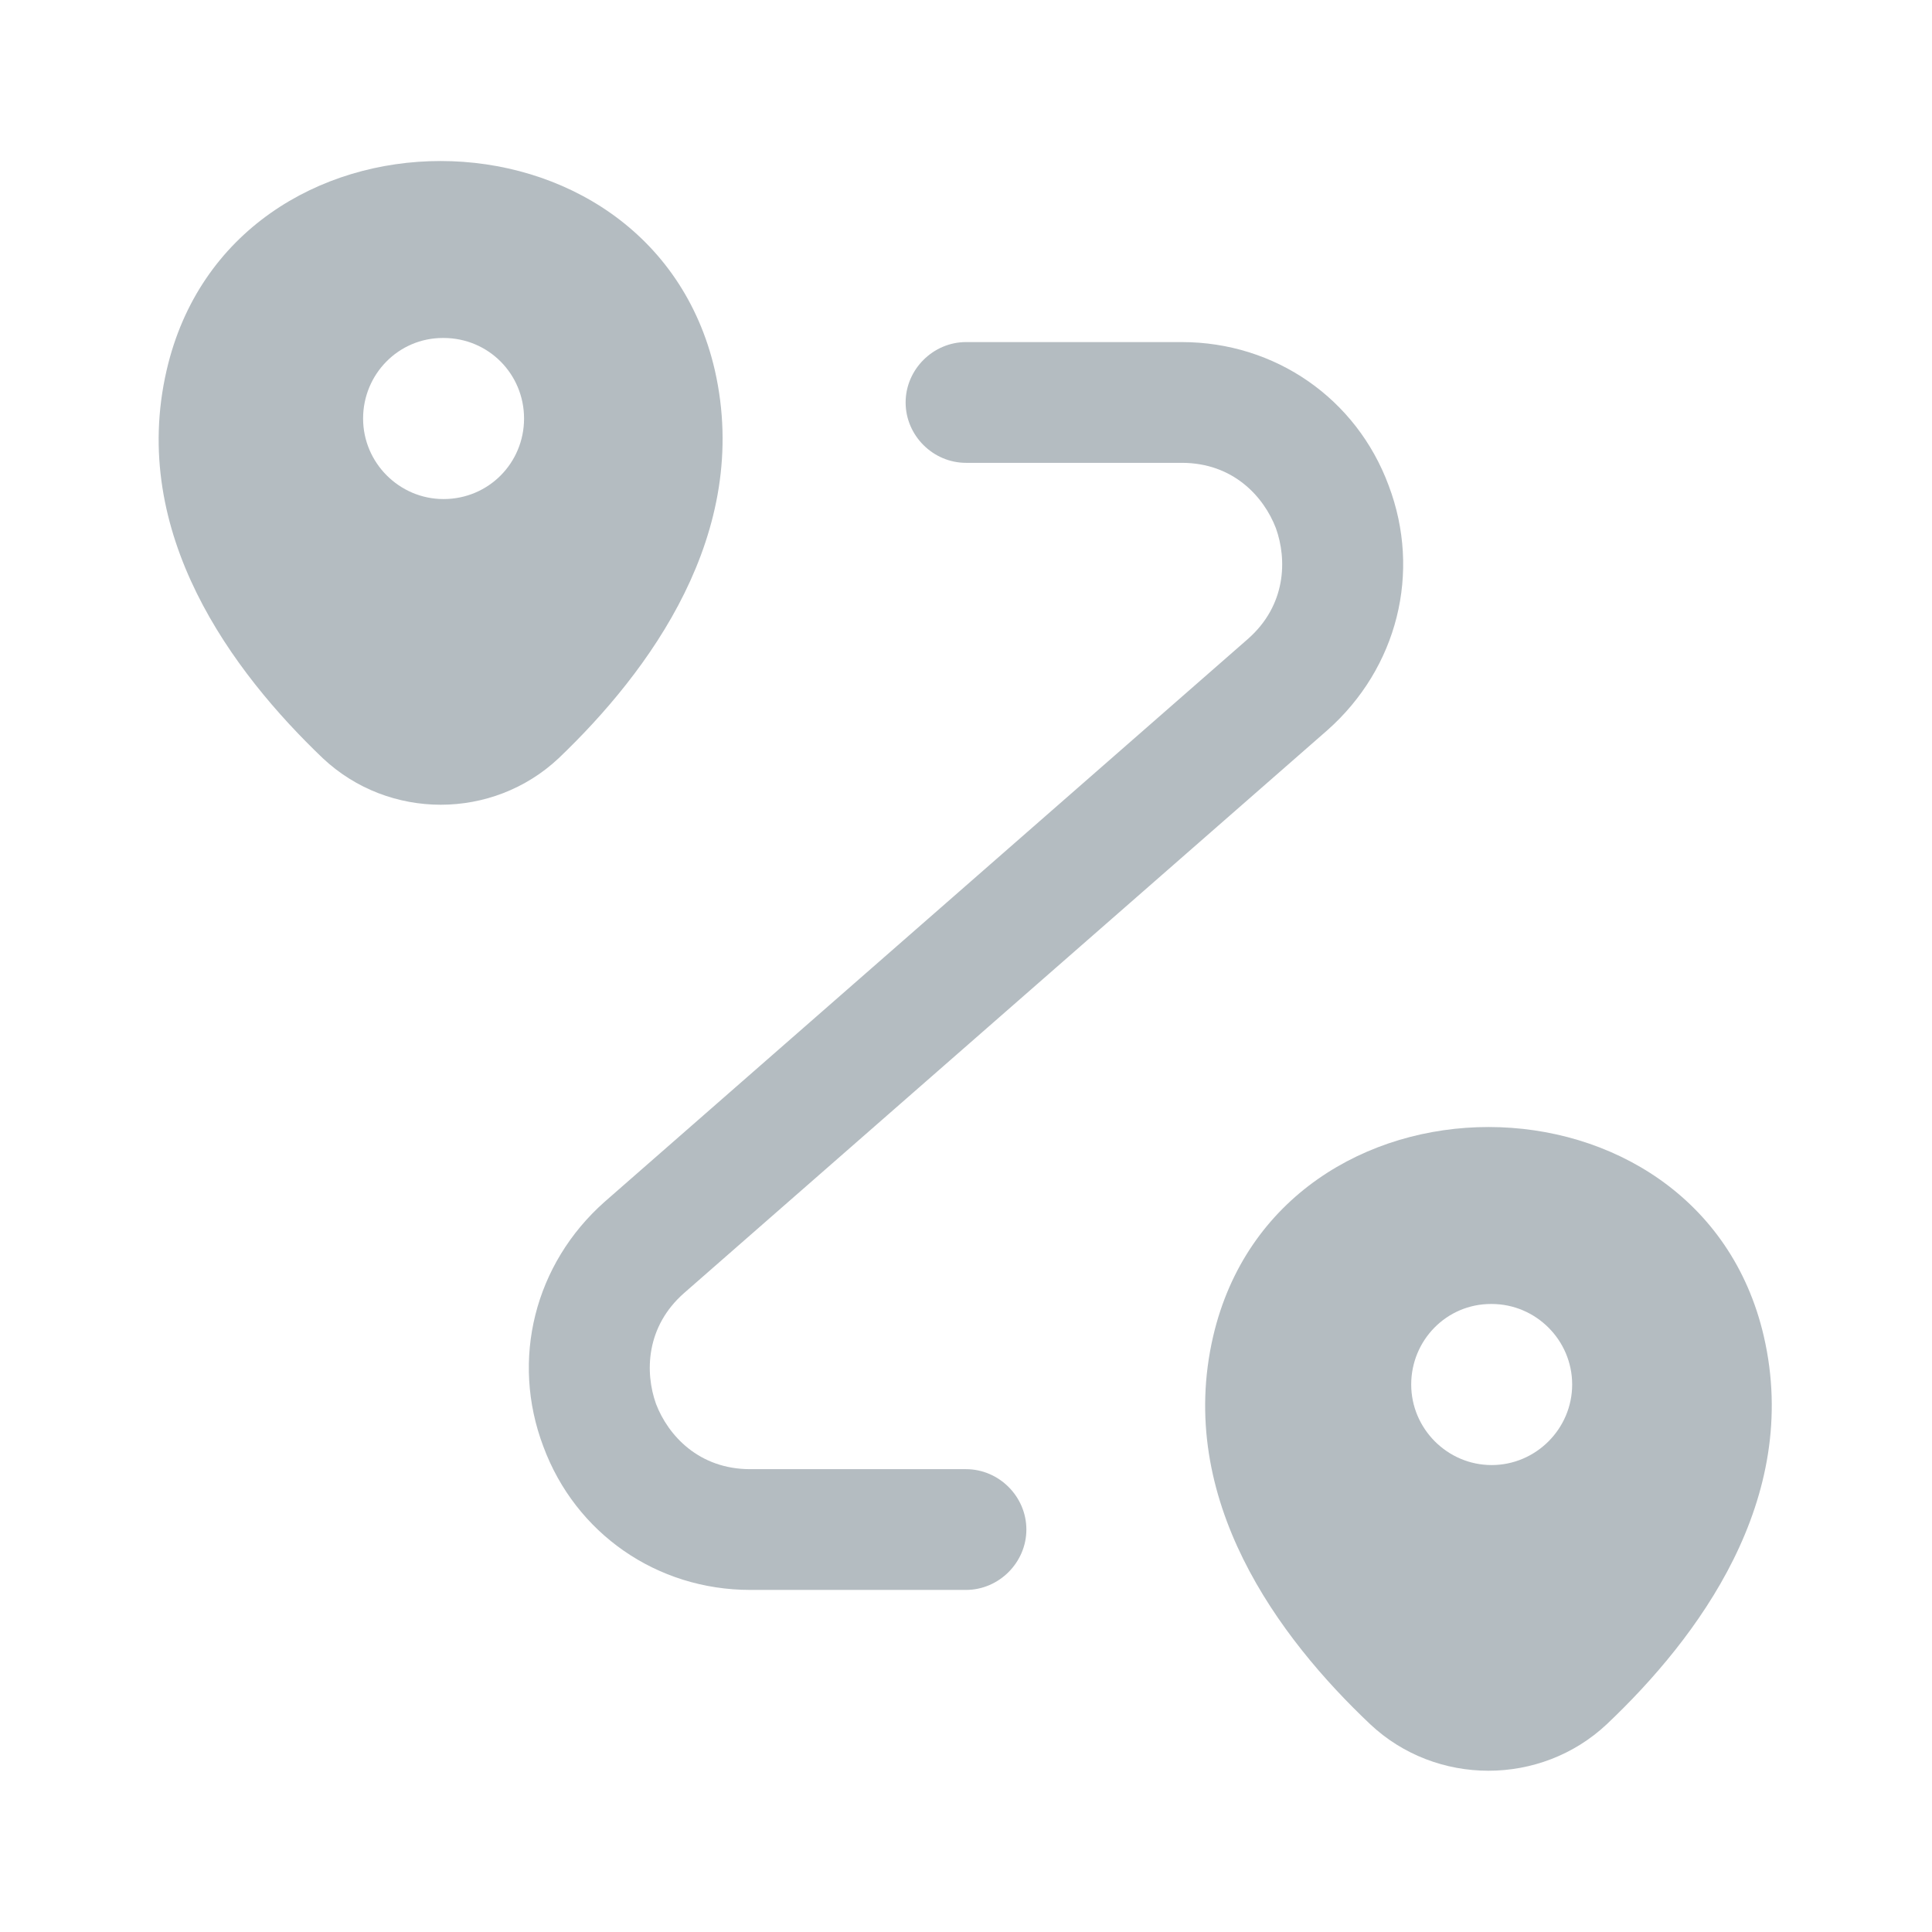
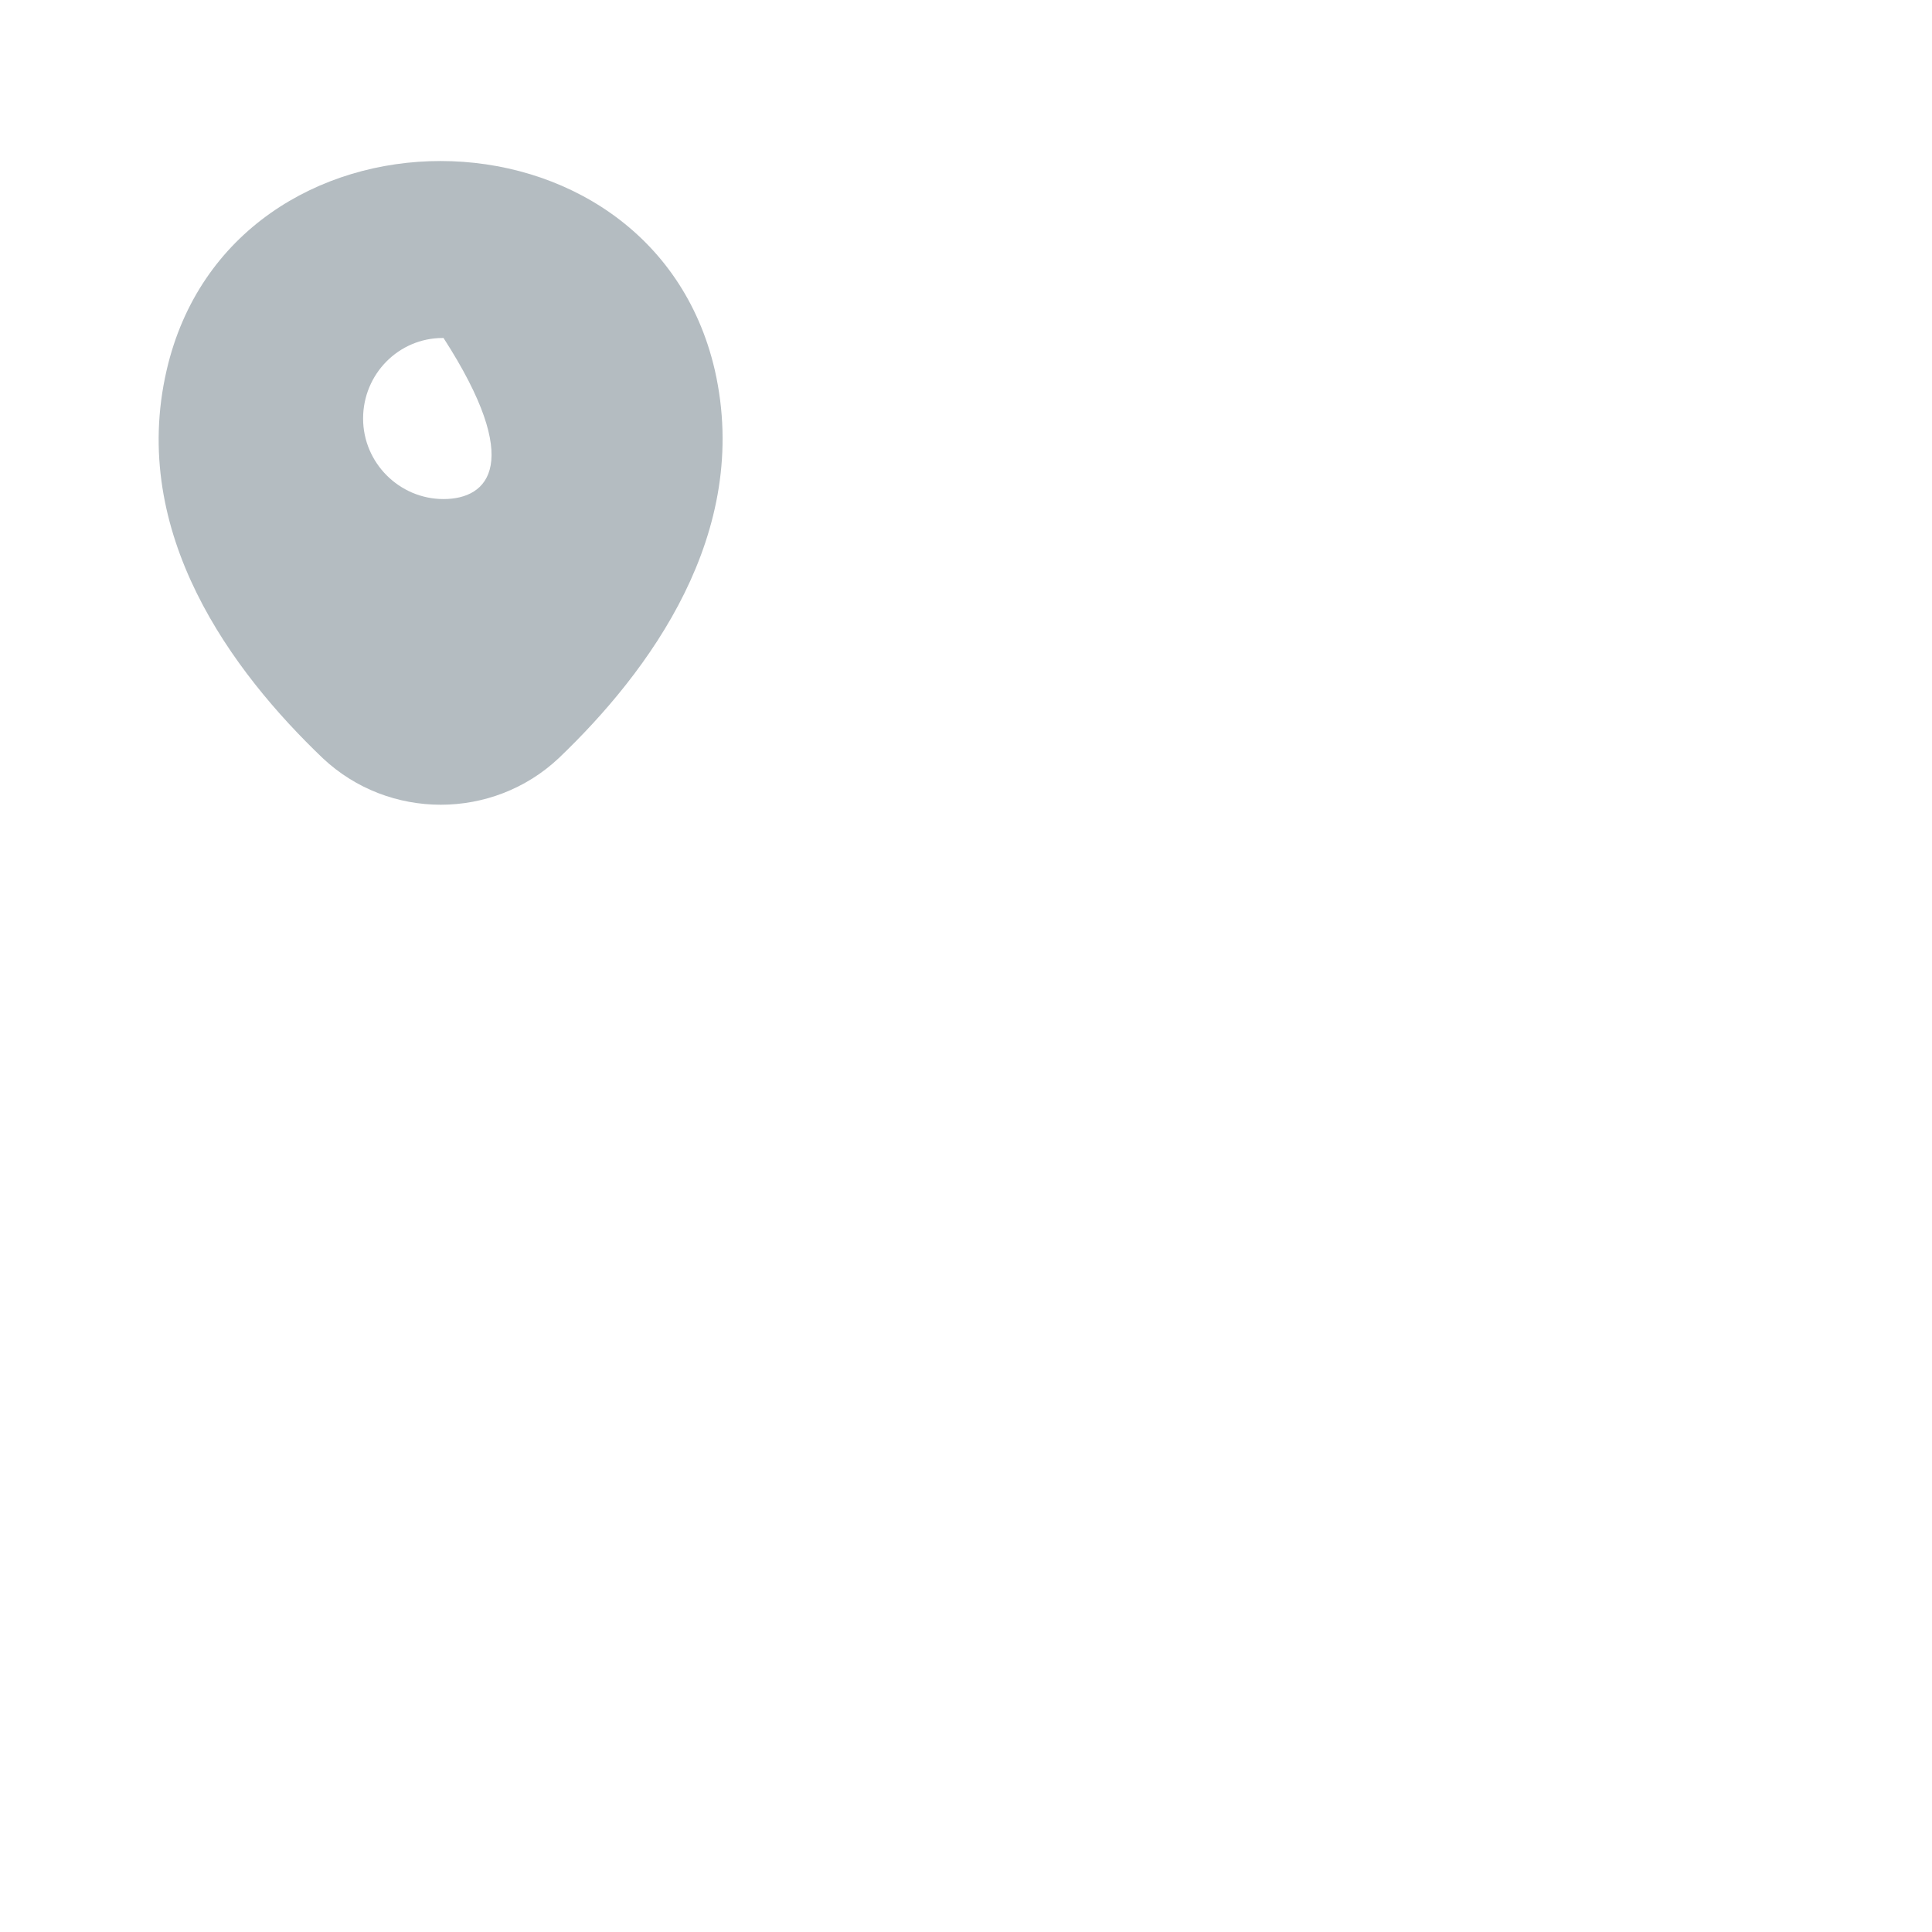
<svg xmlns="http://www.w3.org/2000/svg" width="16" height="16" viewBox="0 0 16 16" fill="none">
-   <path d="M5.92 3.066C5.387 0.759 1.913 0.753 1.38 3.066C1.067 4.419 1.927 5.566 2.673 6.279C3.22 6.793 4.08 6.793 4.627 6.279C5.373 5.566 6.227 4.419 5.92 3.066ZM3.673 4.133C3.307 4.133 3.007 3.833 3.007 3.466C3.007 3.099 3.3 2.799 3.667 2.799H3.673C4.047 2.799 4.34 3.099 4.34 3.466C4.34 3.833 4.047 4.133 3.673 4.133Z" fill="#B4BCC1" />
-   <path d="M14.607 11.066C14.073 8.759 10.587 8.753 10.047 11.066C9.733 12.419 10.593 13.566 11.347 14.279C11.893 14.793 12.76 14.793 13.307 14.279C14.06 13.566 14.92 12.419 14.607 11.066ZM12.353 12.133C11.987 12.133 11.687 11.832 11.687 11.466C11.687 11.099 11.98 10.799 12.347 10.799H12.353C12.72 10.799 13.02 11.099 13.02 11.466C13.02 11.832 12.72 12.133 12.353 12.133Z" fill="#B4BCC1" />
-   <path d="M8 13.167H6.213C5.44 13.167 4.767 12.7 4.5 11.98C4.227 11.26 4.427 10.467 5.007 9.953L10.333 5.293C10.653 5.013 10.66 4.633 10.566 4.373C10.466 4.113 10.213 3.833 9.787 3.833H8C7.727 3.833 7.5 3.607 7.5 3.333C7.5 3.06 7.727 2.833 8 2.833H9.787C10.56 2.833 11.233 3.3 11.5 4.02C11.773 4.74 11.573 5.533 10.993 6.047L5.667 10.707C5.347 10.987 5.34 11.367 5.433 11.627C5.533 11.887 5.787 12.167 6.213 12.167H8C8.273 12.167 8.5 12.393 8.5 12.667C8.5 12.94 8.273 13.167 8 13.167Z" fill="#B4BCC1" />
+   <path d="M5.92 3.066C5.387 0.759 1.913 0.753 1.38 3.066C1.067 4.419 1.927 5.566 2.673 6.279C3.22 6.793 4.08 6.793 4.627 6.279C5.373 5.566 6.227 4.419 5.92 3.066ZM3.673 4.133C3.307 4.133 3.007 3.833 3.007 3.466C3.007 3.099 3.3 2.799 3.667 2.799H3.673C4.34 3.833 4.047 4.133 3.673 4.133Z" fill="#B4BCC1" />
</svg>